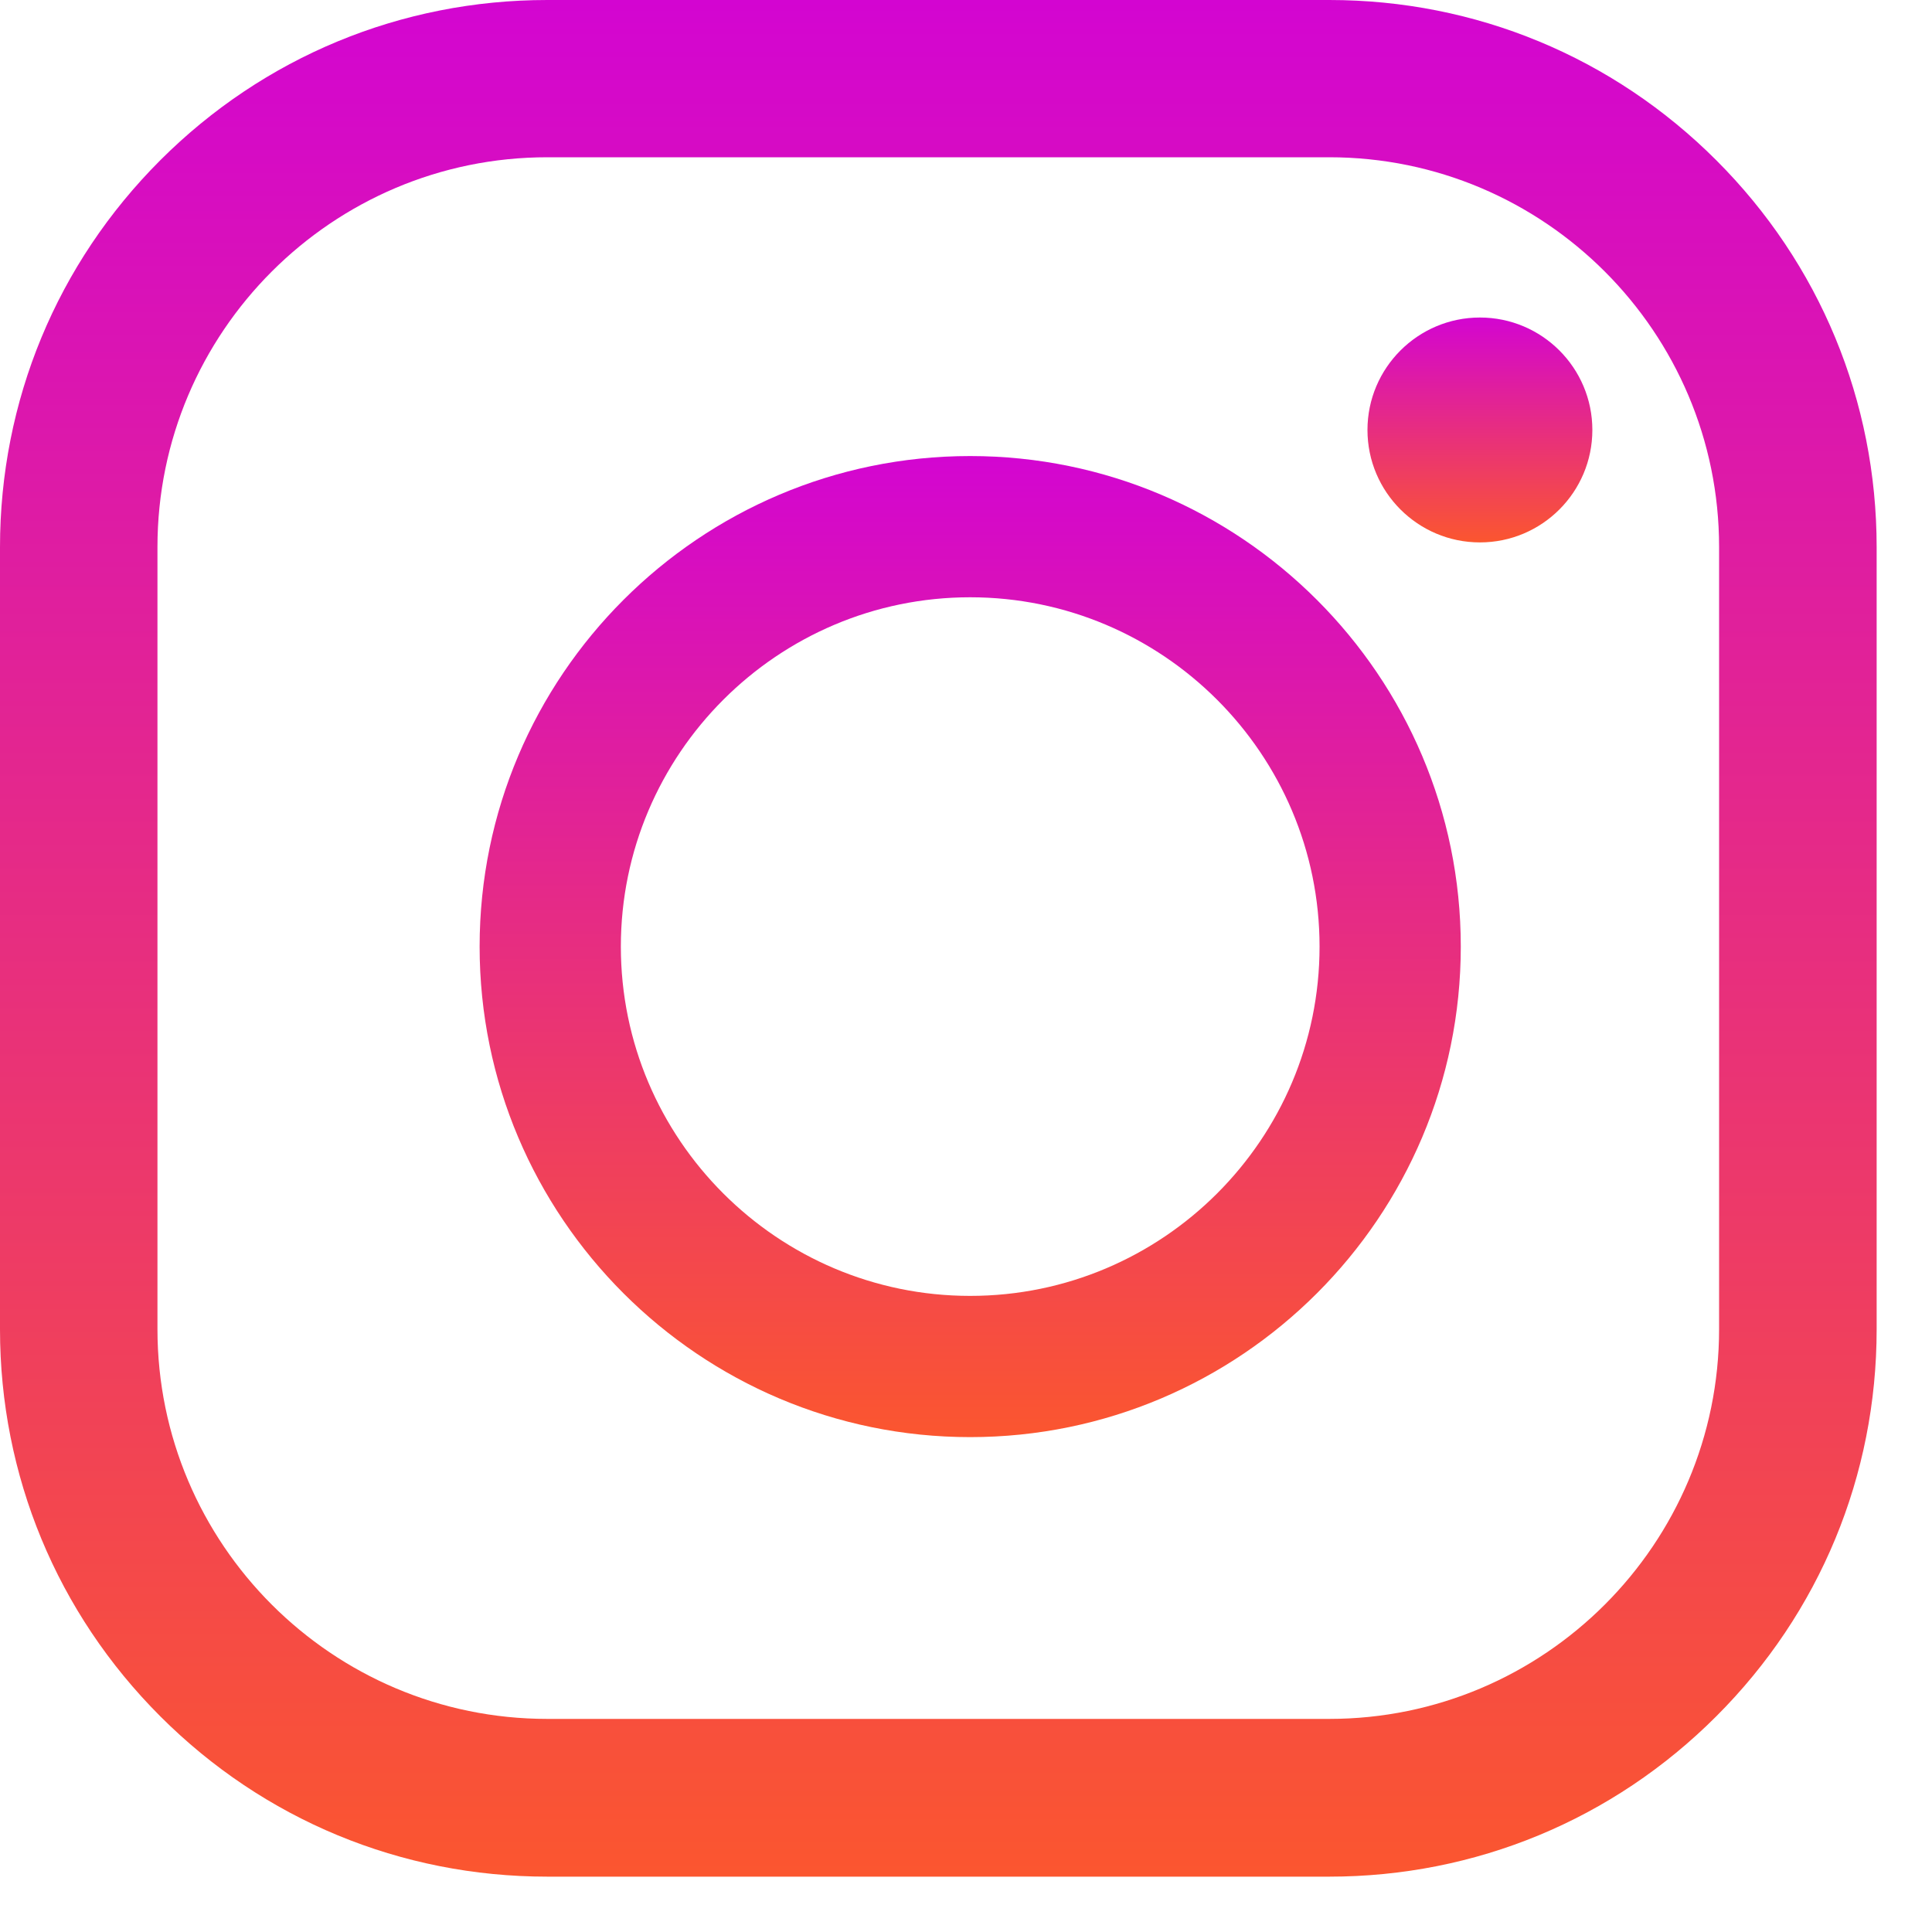
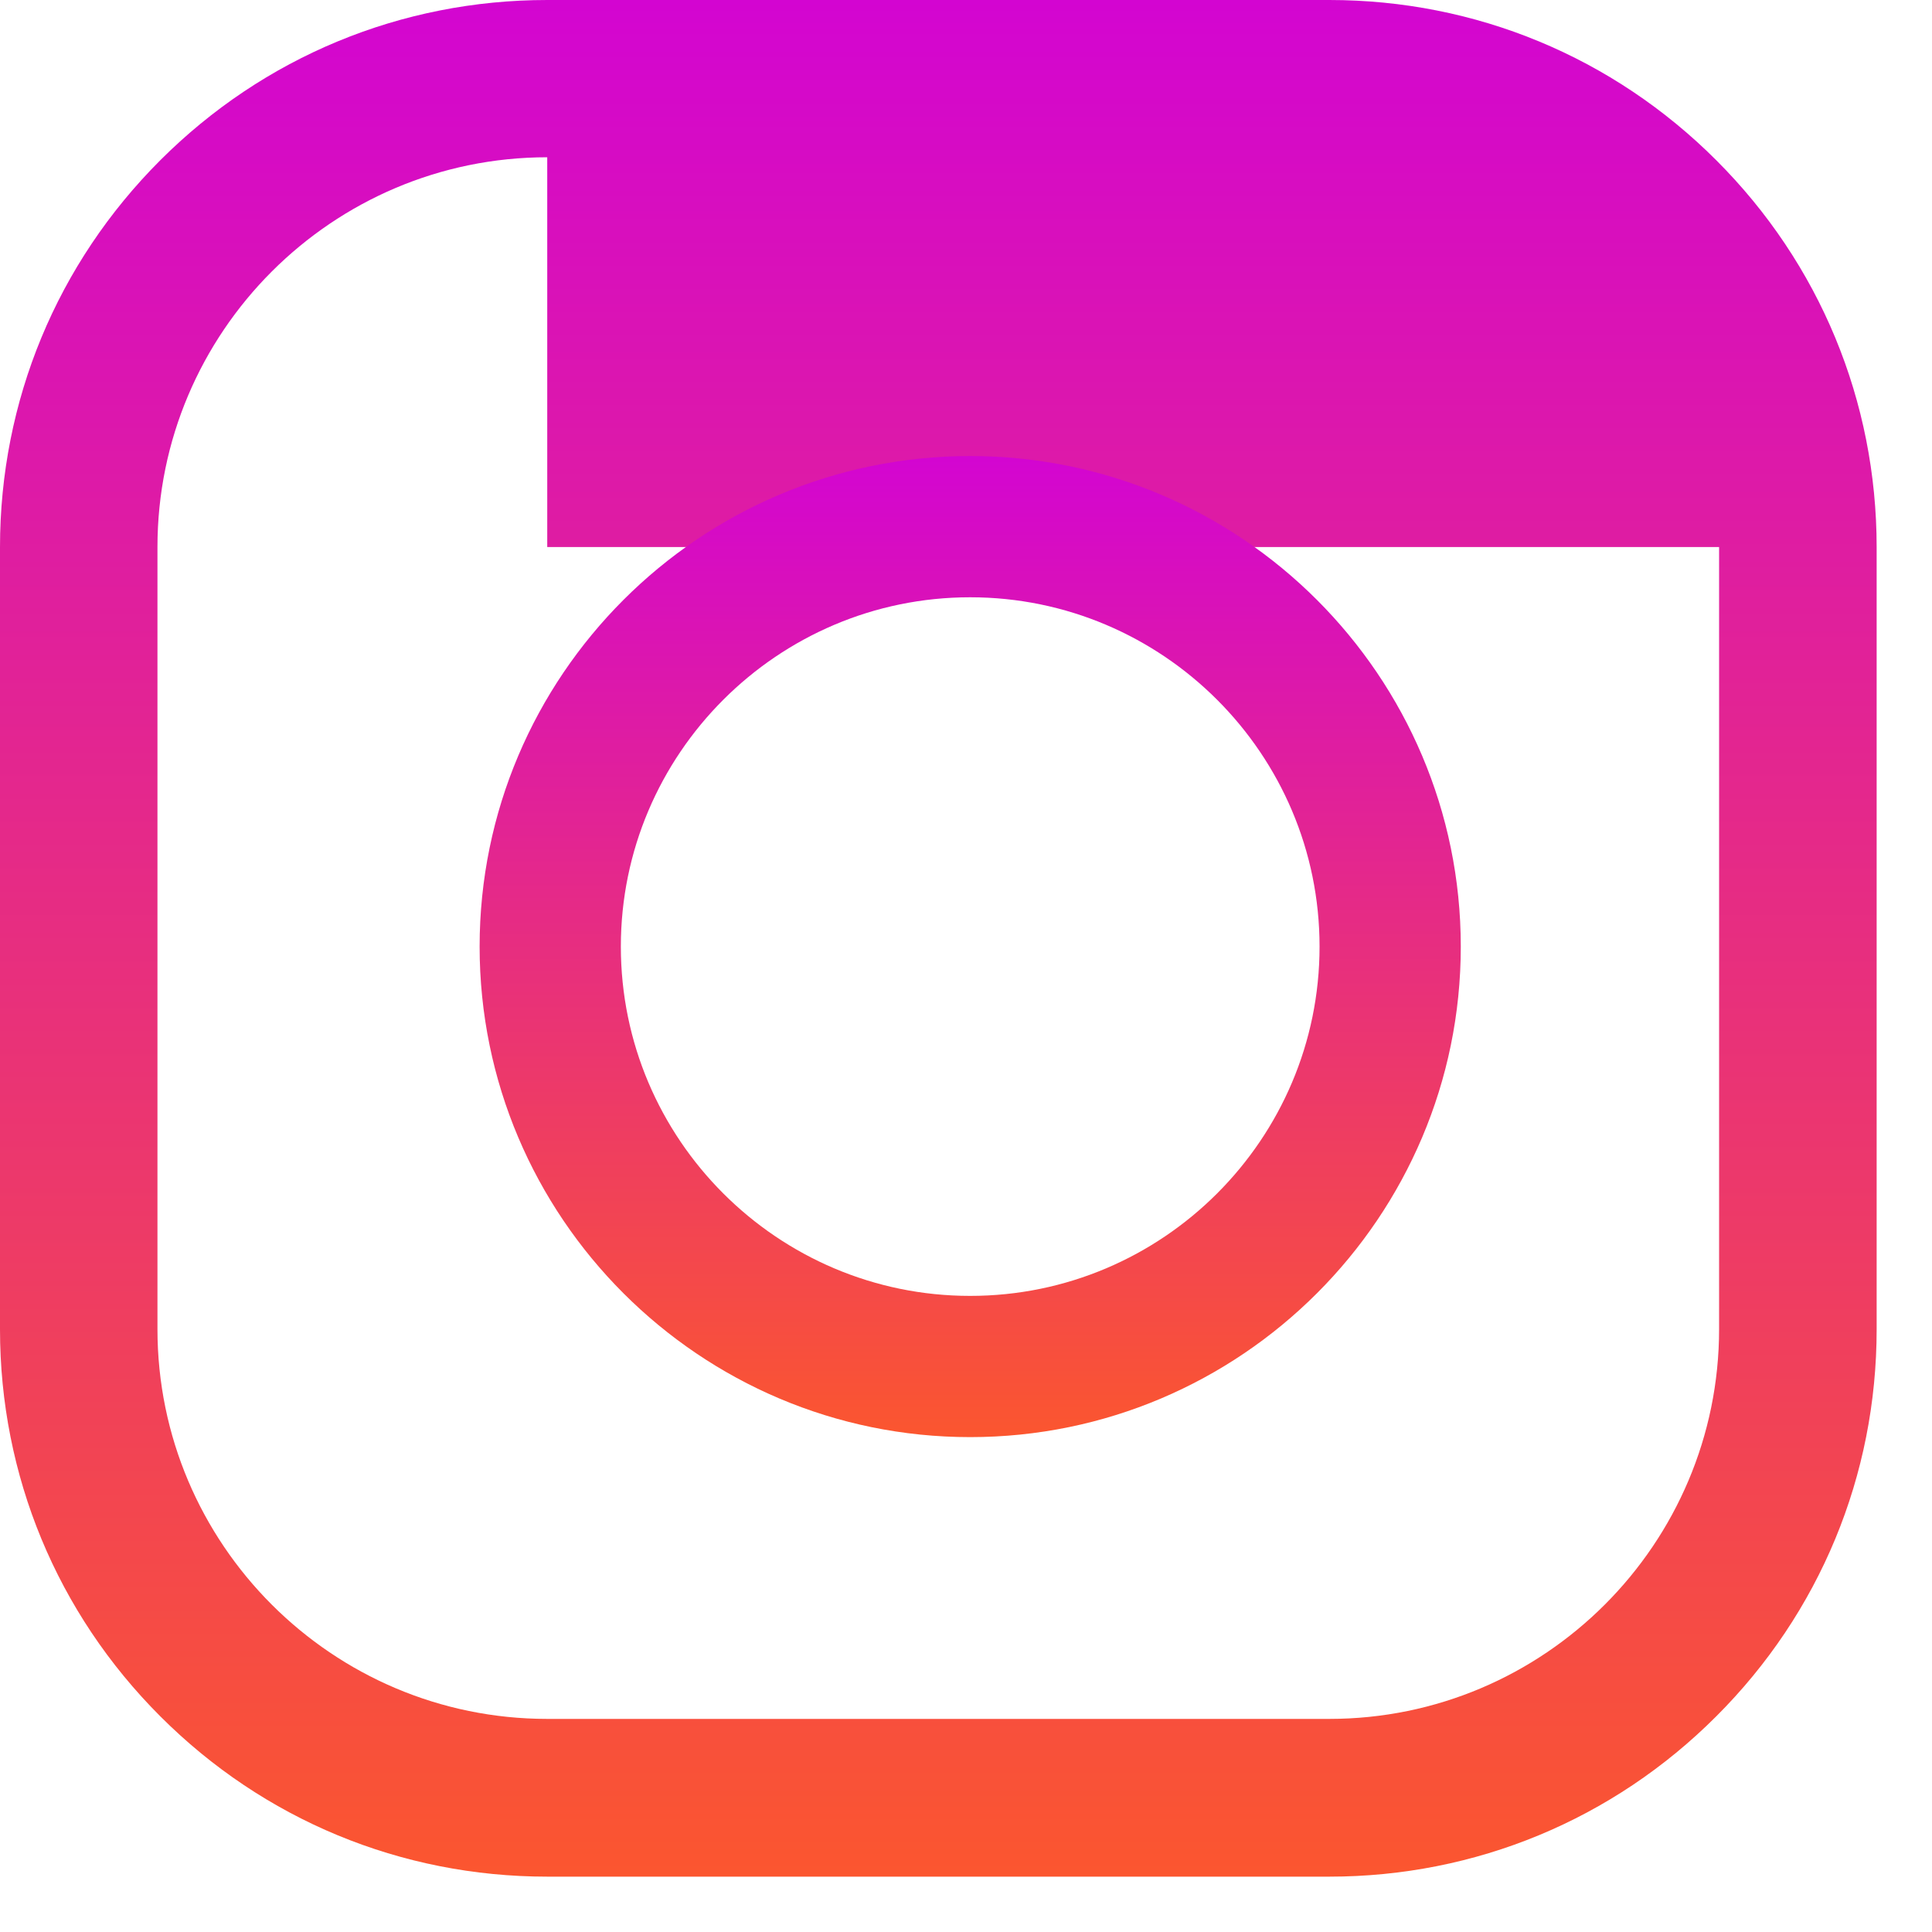
<svg xmlns="http://www.w3.org/2000/svg" width="20" height="20" viewBox="0 0 20 20" fill="none">
-   <path d="M16.484 4.451C16.484 5.093 15.963 5.615 15.32 5.615C14.678 5.615 14.156 5.093 14.156 4.451C14.156 3.809 14.678 3.287 15.32 3.287C15.963 3.287 16.484 3.809 16.484 4.451Z" fill="url(#paint0_linear_155_33194)" />
-   <path d="M13.761 19.427H5.665C4.151 19.427 2.729 18.838 1.659 17.767C0.589 16.697 0 15.273 0 13.761V5.665C0 4.151 0.589 2.729 1.659 1.659C2.729 0.589 4.153 0 5.665 0H13.761C15.275 0 16.697 0.589 17.767 1.659C18.838 2.729 19.427 4.153 19.427 5.665V13.761C19.427 15.275 18.838 16.697 17.767 17.767C16.697 18.838 15.273 19.427 13.761 19.427ZM5.665 1.628C3.44 1.628 1.63 3.438 1.63 5.663V13.759C1.63 15.984 3.44 17.794 5.665 17.794H13.761C15.986 17.794 17.796 15.984 17.796 13.759V5.663C17.796 3.438 15.986 1.628 13.761 1.628H5.665Z" fill="url(#paint1_linear_155_33194)" />
+   <path d="M13.761 19.427H5.665C4.151 19.427 2.729 18.838 1.659 17.767C0.589 16.697 0 15.273 0 13.761V5.665C0 4.151 0.589 2.729 1.659 1.659C2.729 0.589 4.153 0 5.665 0H13.761C15.275 0 16.697 0.589 17.767 1.659C18.838 2.729 19.427 4.153 19.427 5.665V13.761C19.427 15.275 18.838 16.697 17.767 17.767C16.697 18.838 15.273 19.427 13.761 19.427ZM5.665 1.628C3.44 1.628 1.63 3.438 1.63 5.663V13.759C1.63 15.984 3.44 17.794 5.665 17.794H13.761C15.986 17.794 17.796 15.984 17.796 13.759V5.663H5.665Z" fill="url(#paint1_linear_155_33194)" />
  <path d="M10.043 14.877C7.243 14.877 4.965 12.599 4.965 9.799C4.965 6.999 7.243 4.721 10.043 4.721C12.844 4.721 15.122 6.999 15.122 9.799C15.122 12.599 12.844 14.877 10.043 14.877ZM10.043 6.183C8.05 6.183 6.427 7.806 6.427 9.799C6.427 11.793 8.05 13.415 10.043 13.415C12.037 13.415 13.66 11.793 13.66 9.799C13.66 7.806 12.037 6.183 10.043 6.183Z" fill="url(#paint2_linear_155_33194)" />
  <defs>
    <linearGradient id="paint0_linear_155_33194" x1="15.32" y1="3.287" x2="15.32" y2="5.615" gradientUnits="userSpaceOnUse">
      <stop stop-color="#D305D1" />
      <stop offset="1" stop-color="#FB562F" />
    </linearGradient>
    <linearGradient id="paint1_linear_155_33194" x1="9.713" y1="0" x2="9.713" y2="19.427" gradientUnits="userSpaceOnUse">
      <stop stop-color="#D305D1" />
      <stop offset="1" stop-color="#FB562F" />
    </linearGradient>
    <linearGradient id="paint2_linear_155_33194" x1="10.043" y1="4.721" x2="10.043" y2="14.877" gradientUnits="userSpaceOnUse">
      <stop stop-color="#D305D1" />
      <stop offset="1" stop-color="#FB562F" />
    </linearGradient>
  </defs>
</svg>